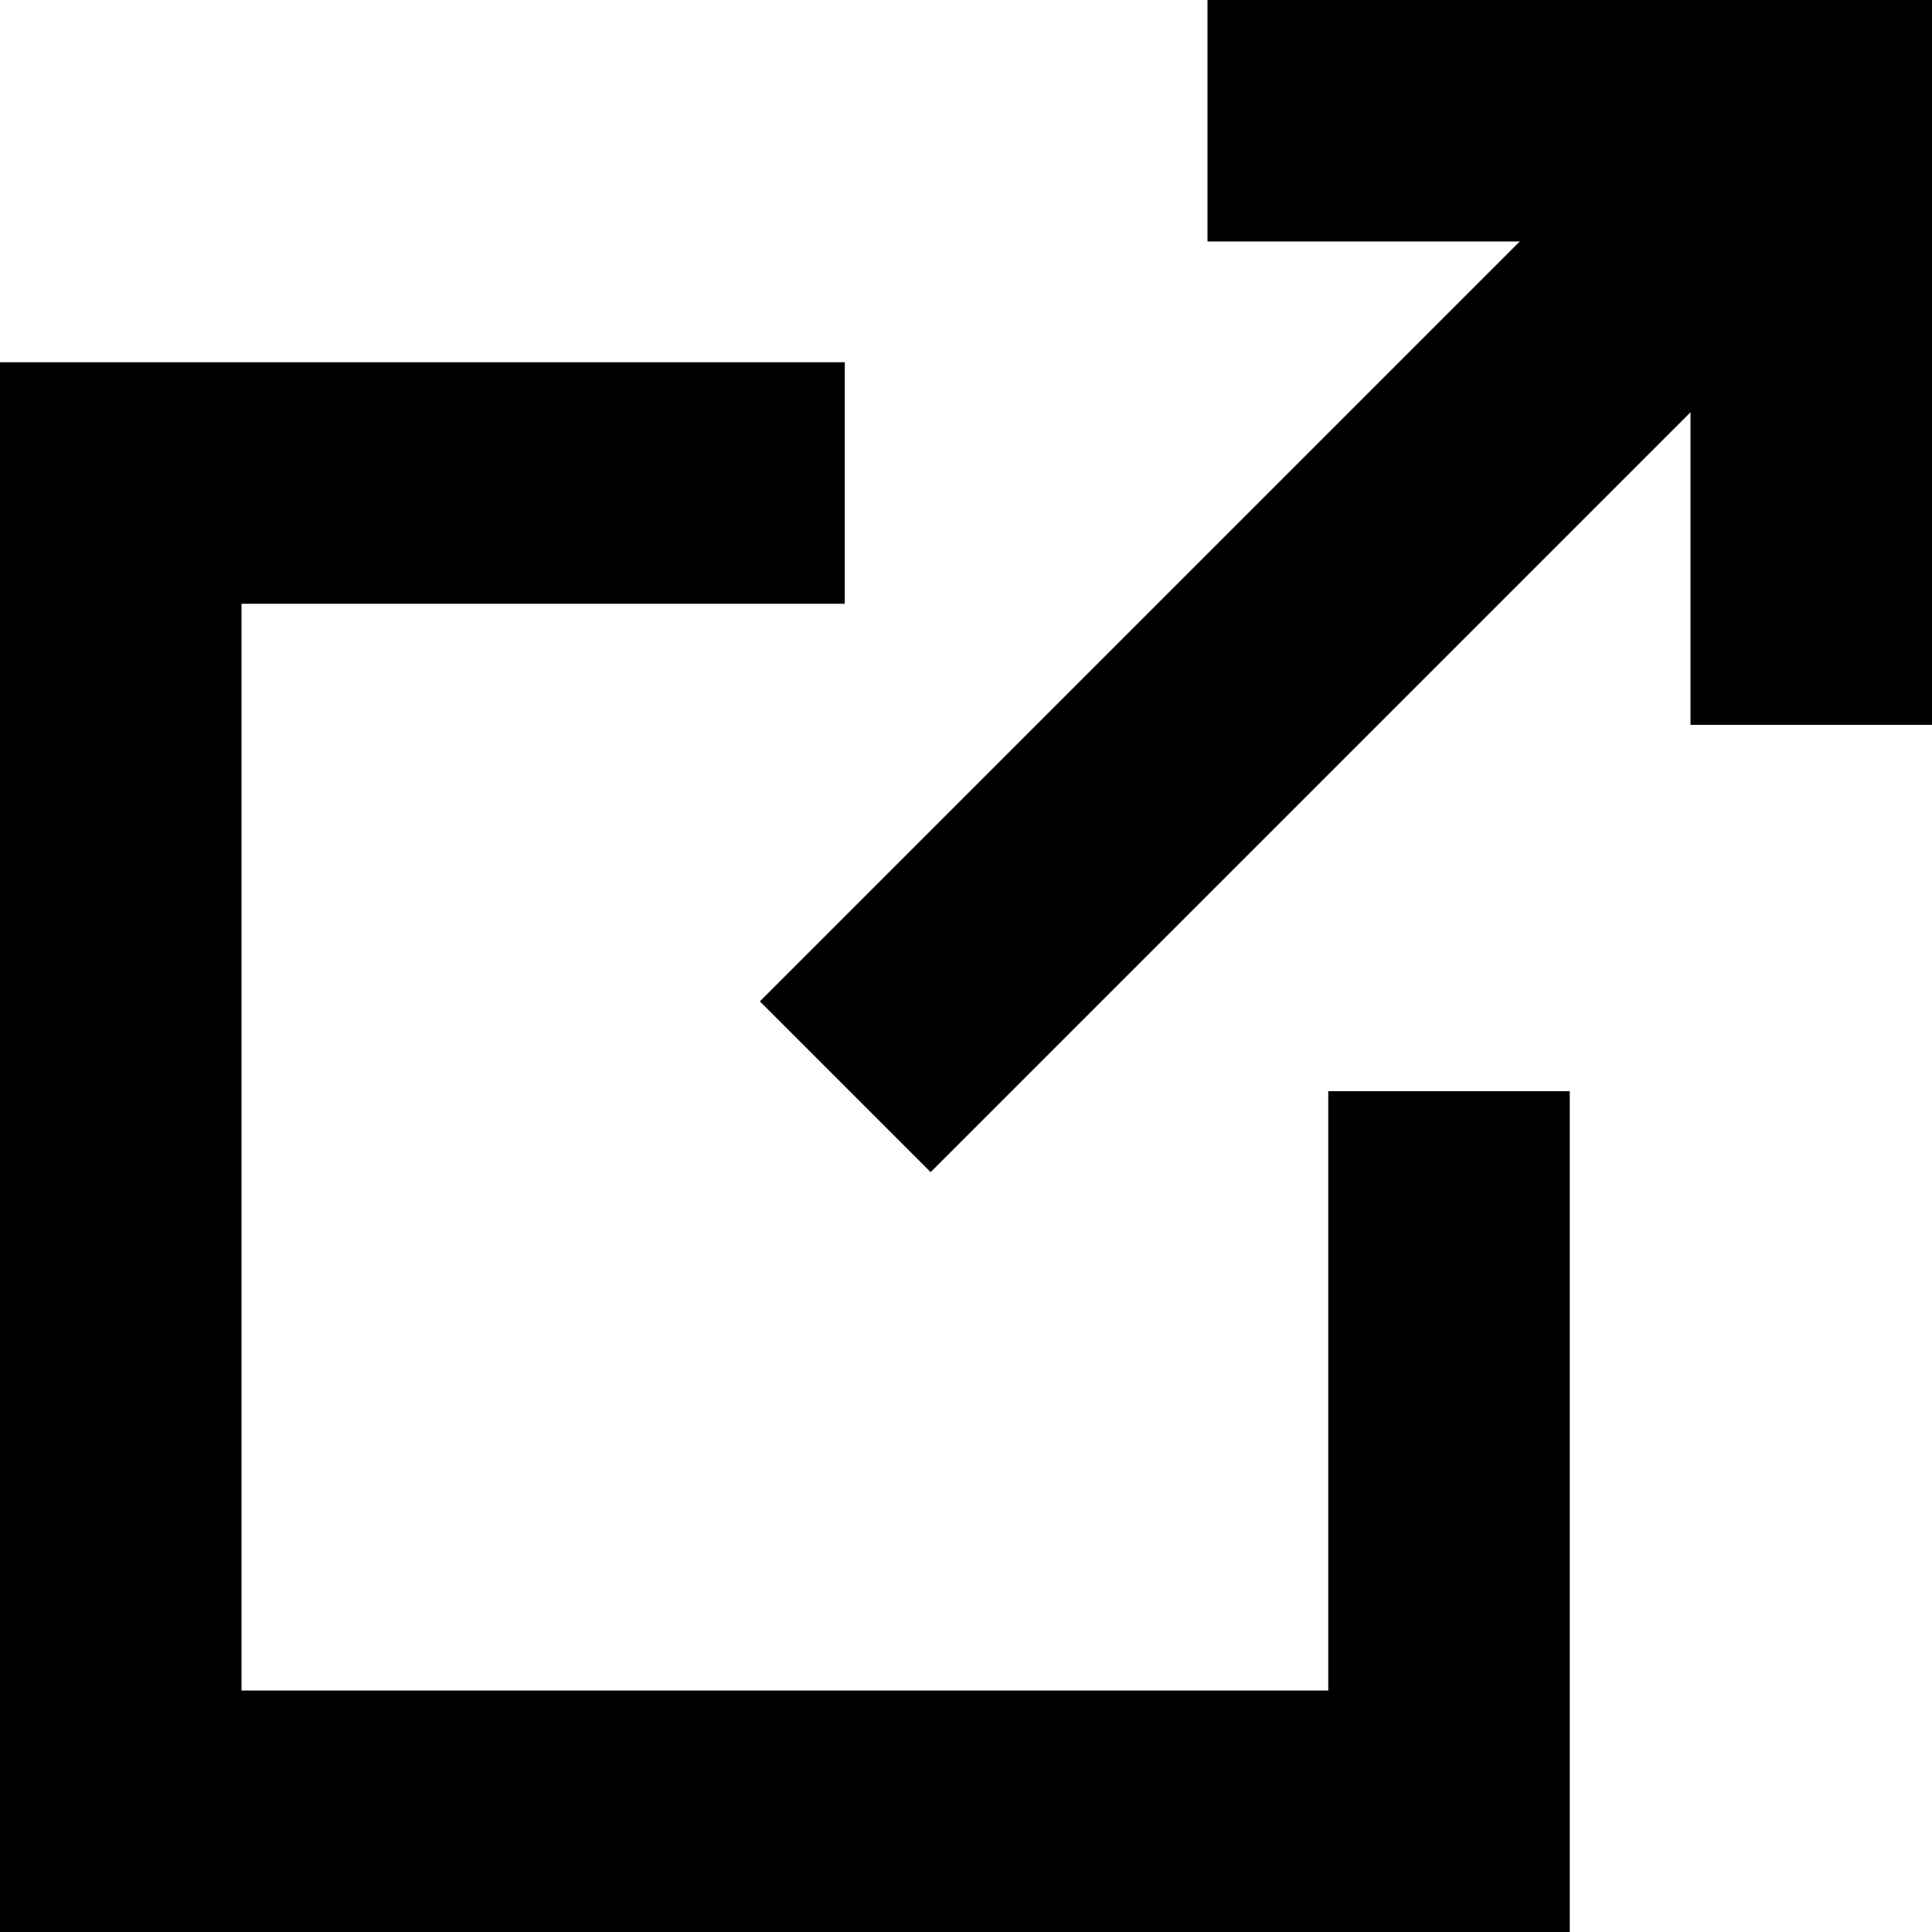
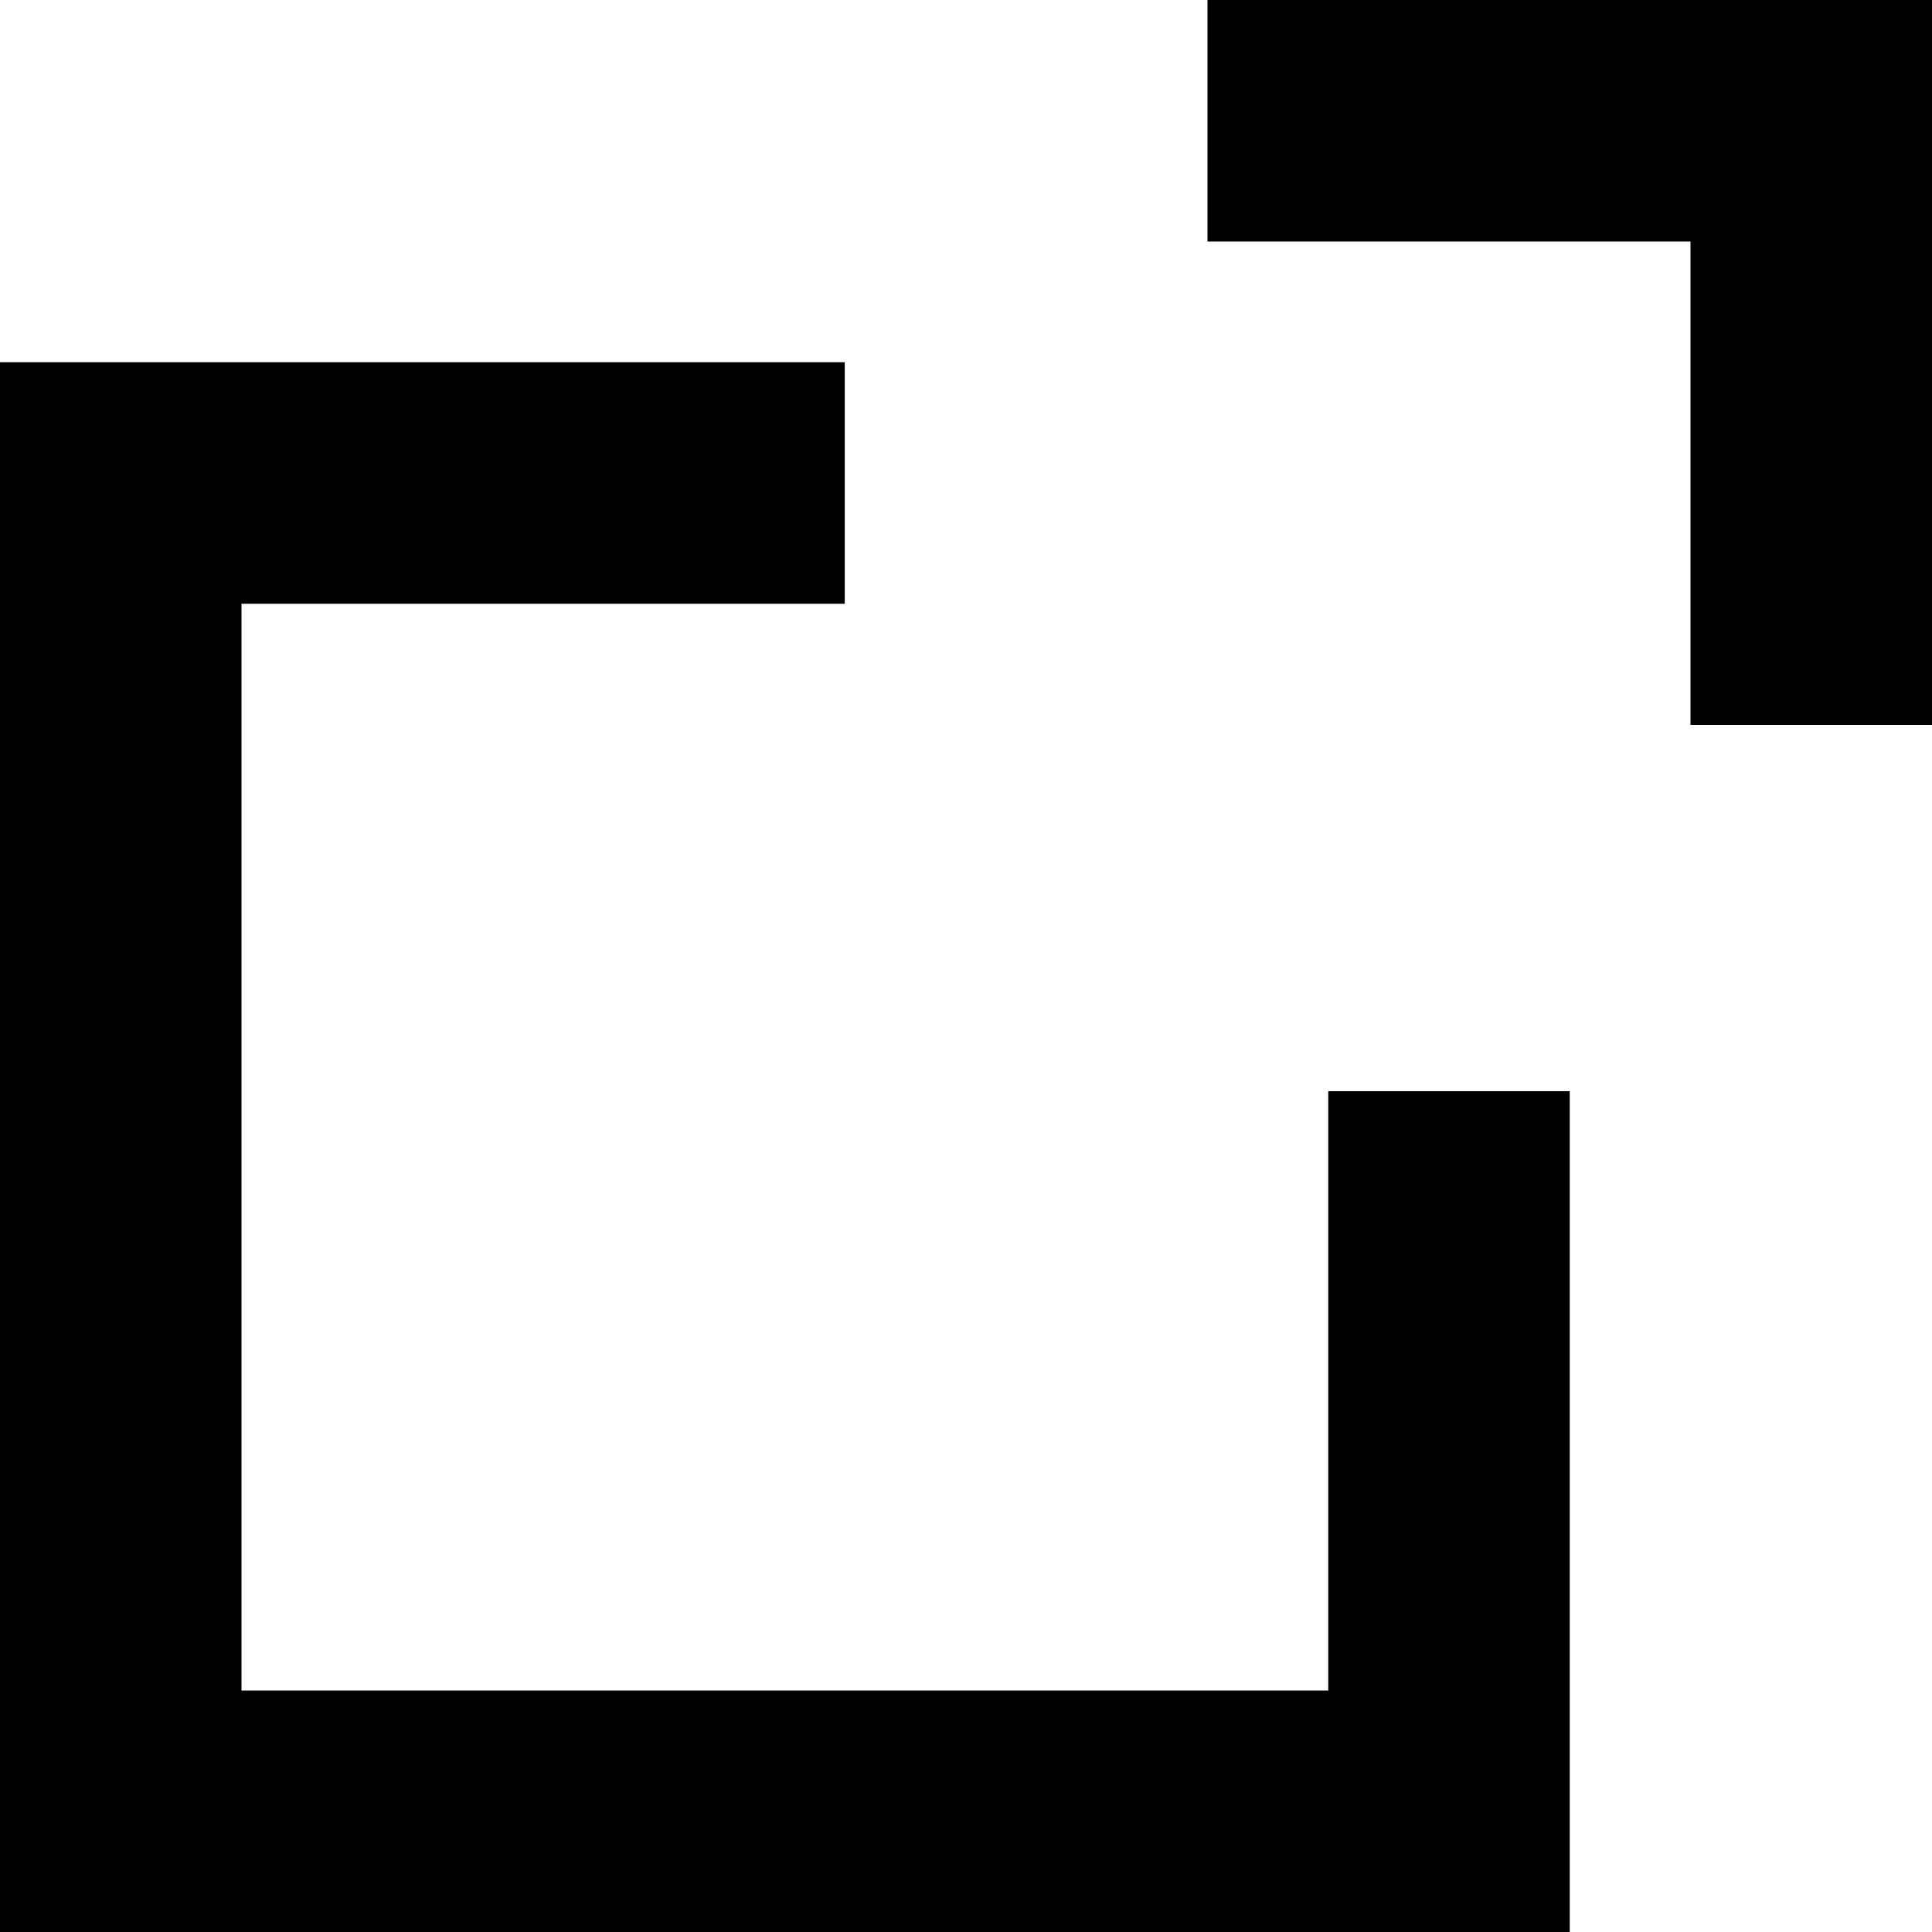
<svg xmlns="http://www.w3.org/2000/svg" xmlns:ns1="http://www.bohemiancoding.com/sketch/ns" width="16px" height="16px" viewBox="0 0 16 16" version="1.1">
  <g id="Page-1" stroke="none" stroke-width="1" fill="none" fill-rule="evenodd" ns1:type="MSPage">
    <g id="icon-external-post" ns1:type="MSLayerGroup" transform="translate(1, 1)" stroke-width="2" stroke="#000000">
      <g id="Page-1" ns1:type="MSShapeGroup">
        <g id="icon-external-post">
          <path d="M8.8817842e-16,8.963 L8.8817842e-16,3 L5.216,3 L11,3 L11,14 L5.004,14" id="Rectangle-28" transform="translate(5.5, 8.5) rotate(180) translate(-5.5, -8.5) " />
-           <path d="M14,0 L6,8" id="Path-158" />
          <path d="M9,0 L14,0 L14,5.003" id="Path-158" />
        </g>
      </g>
    </g>
  </g>
</svg>